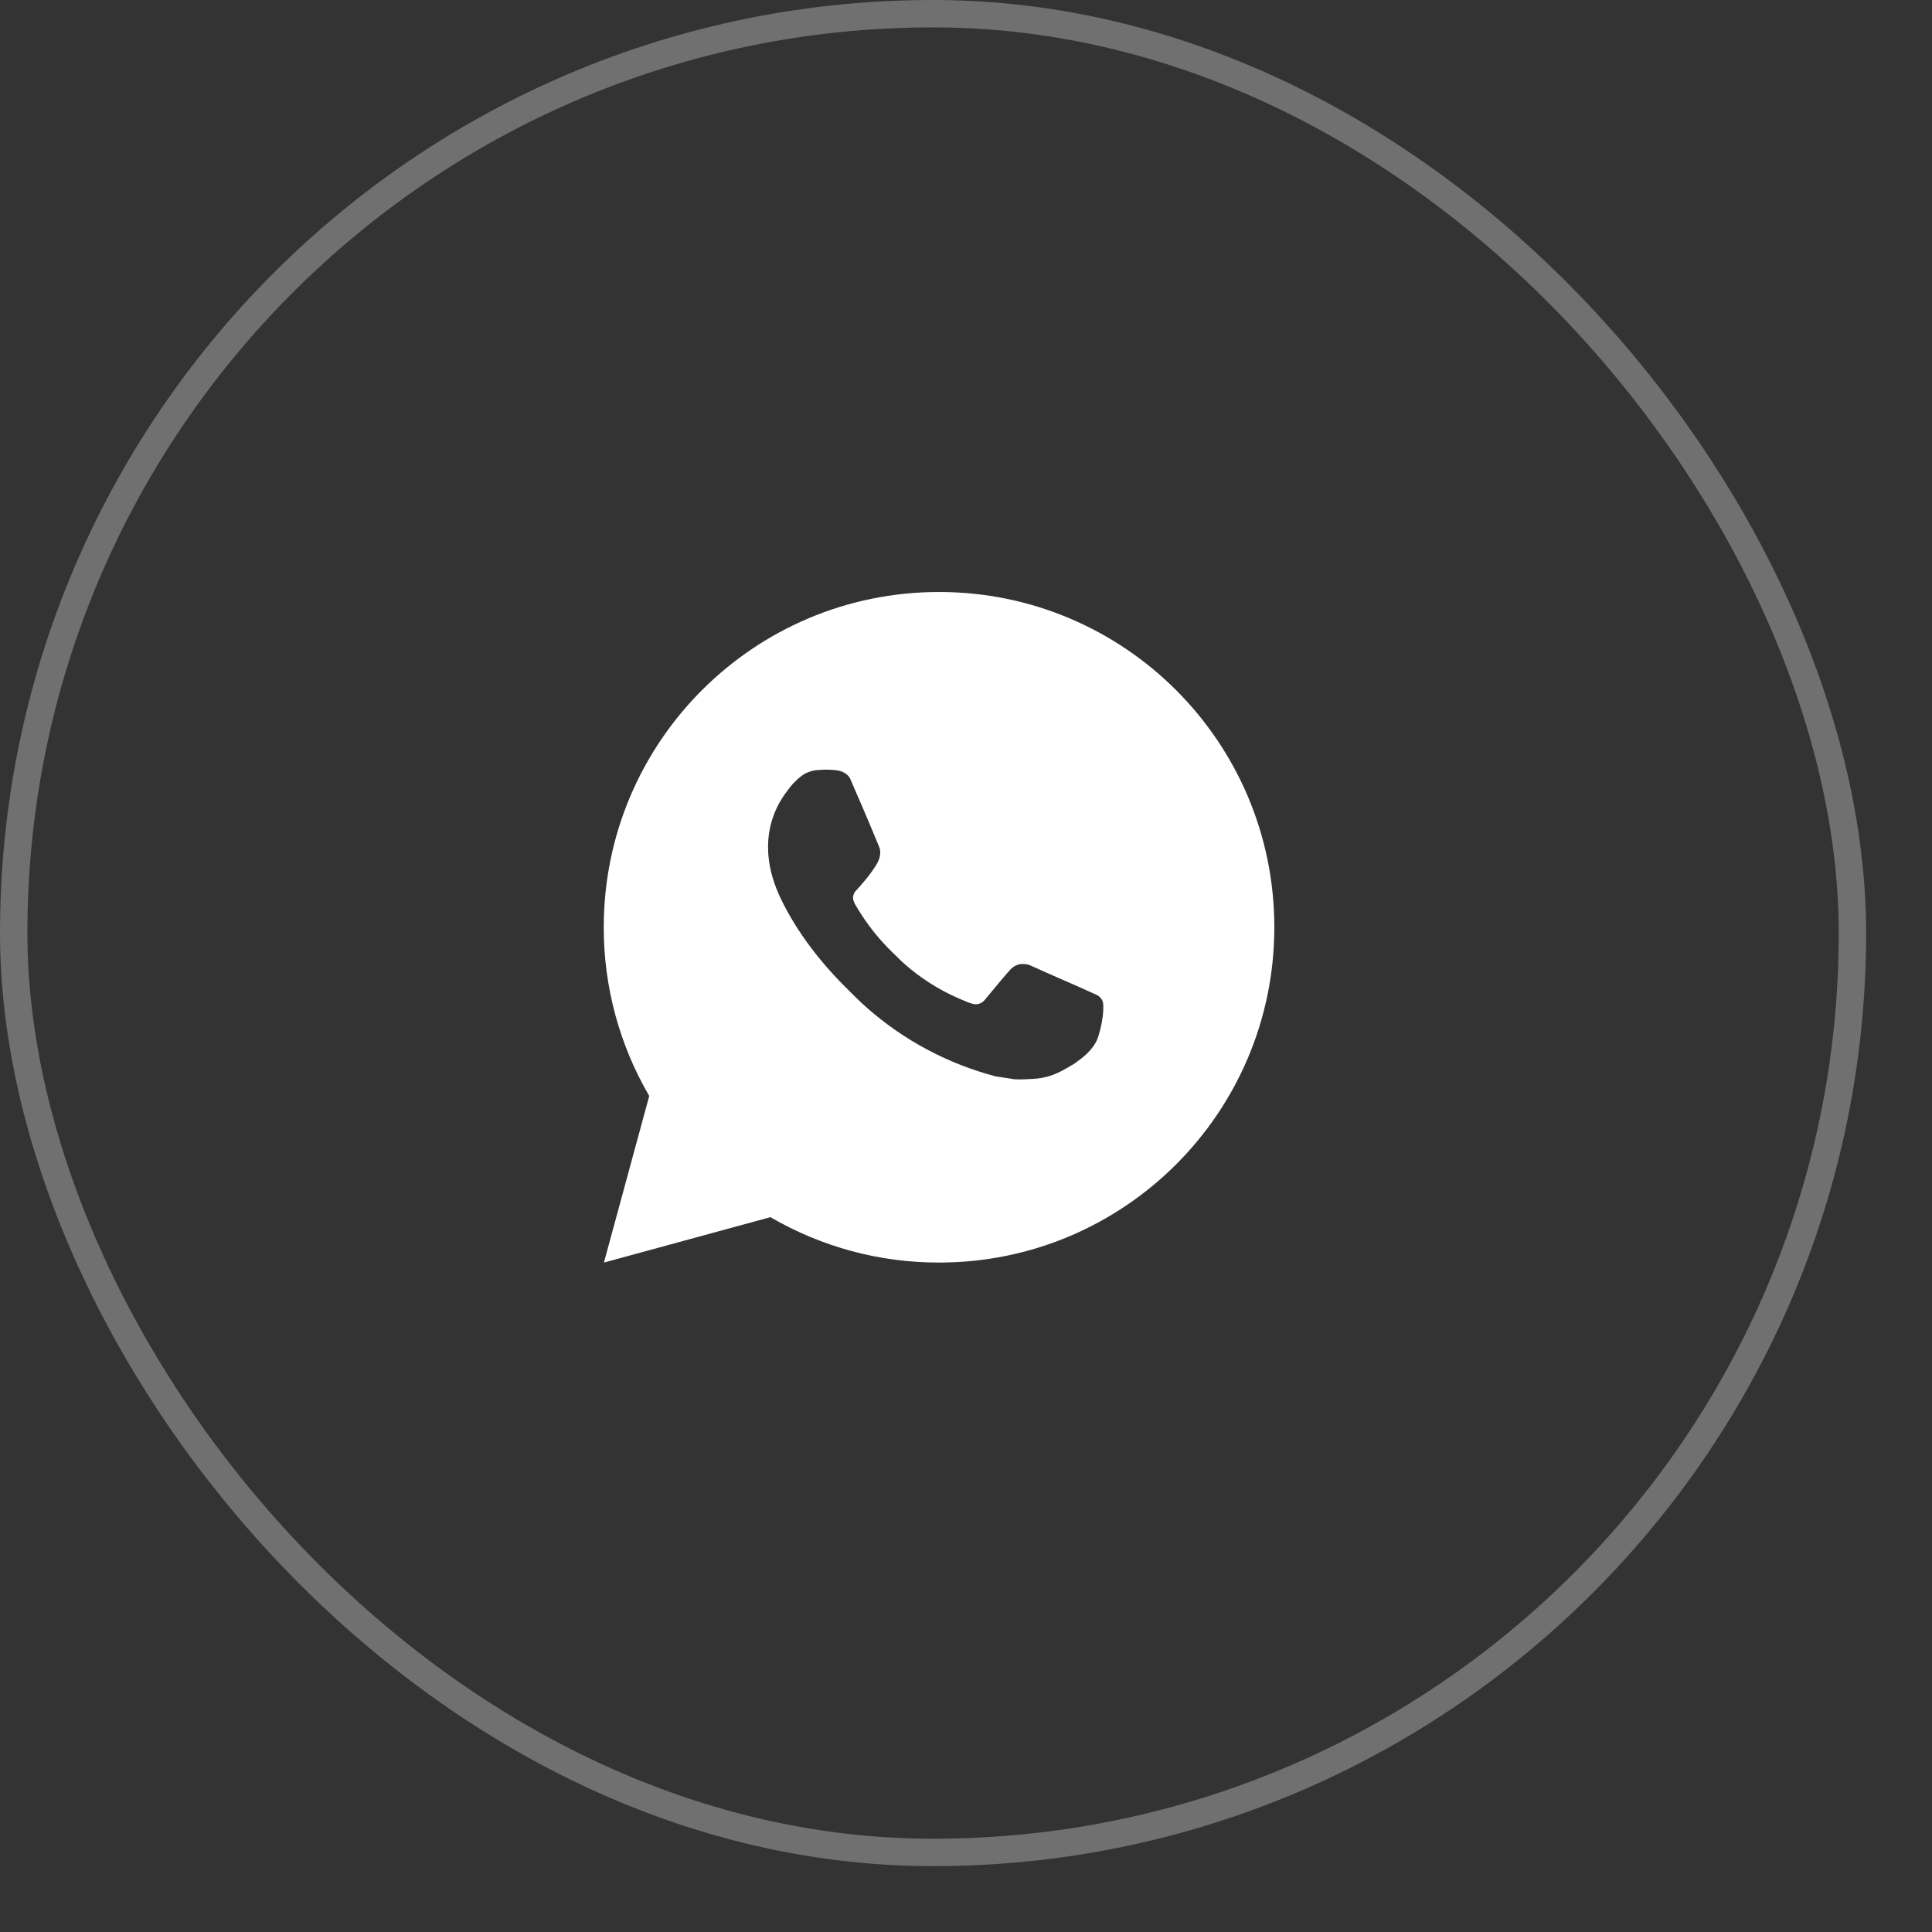
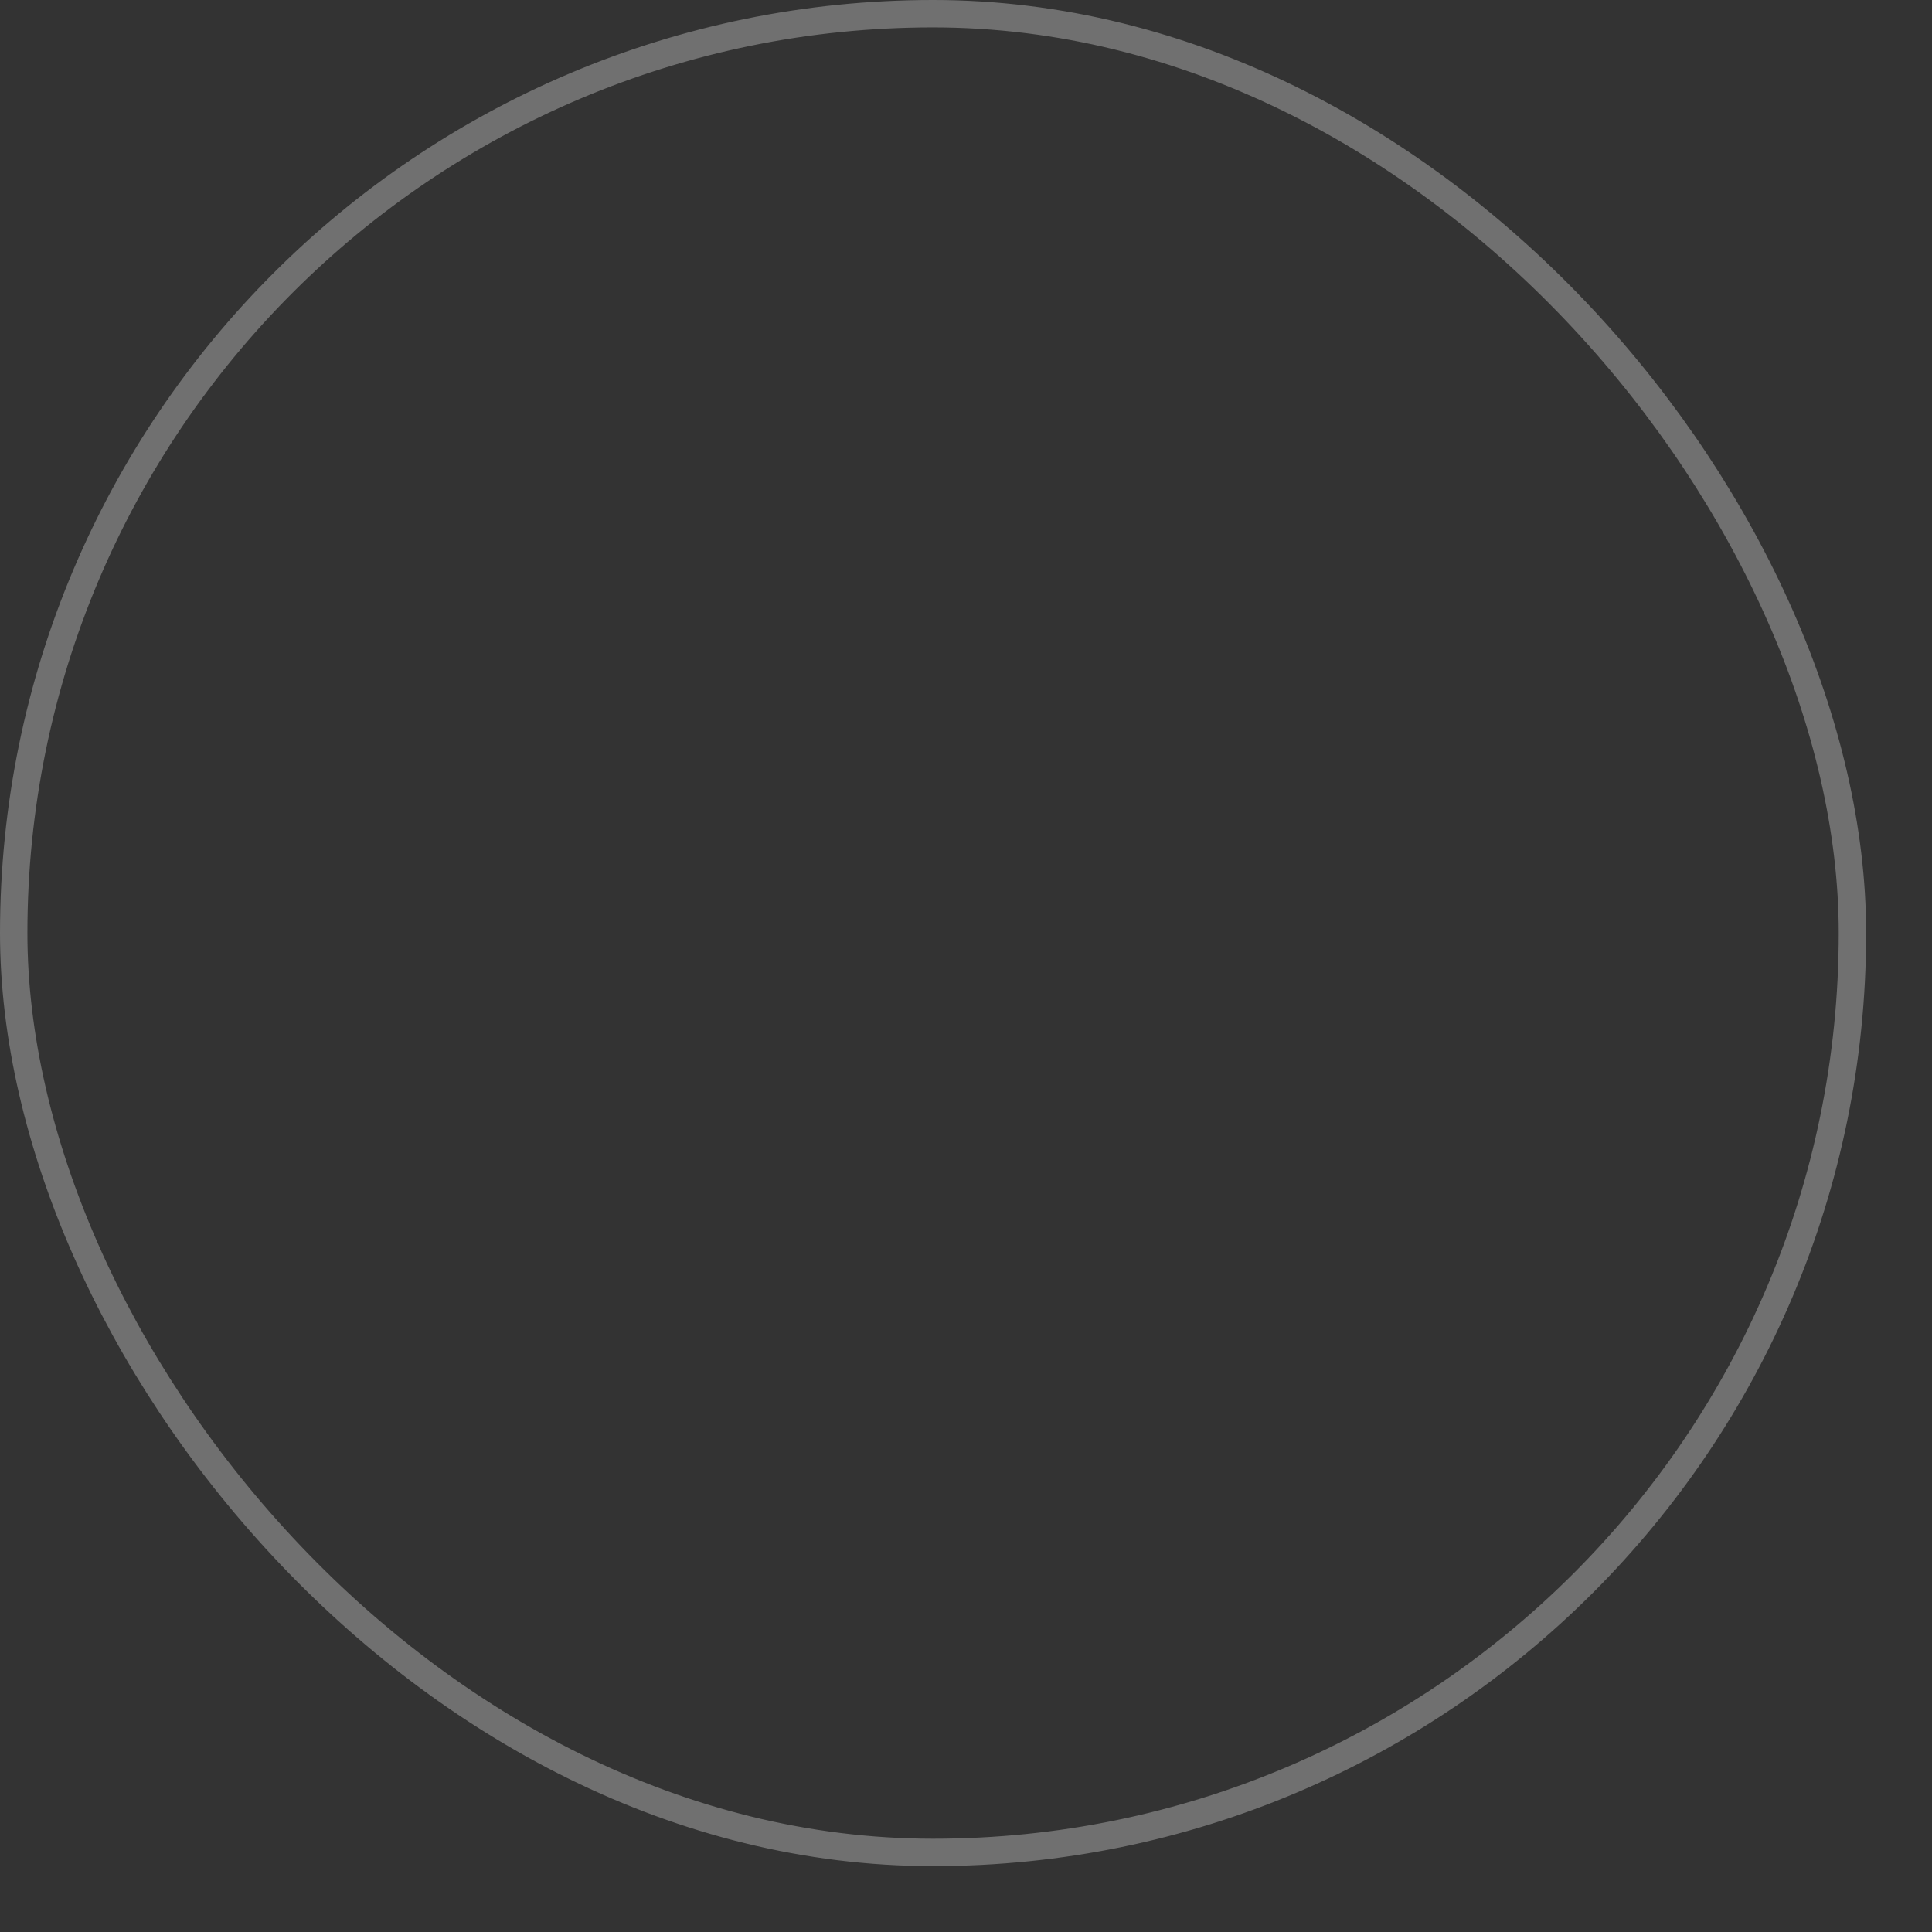
<svg xmlns="http://www.w3.org/2000/svg" width="22" height="22" viewBox="0 0 22 22" fill="none">
  <rect x="0" y="0" width="22" height="22" fill="#333333" stroke="none" />
  <rect x="0.156" y="0.156" width="20.938" height="20.938" rx="10.469" stroke="white" stroke-opacity="0.3" stroke-width="0.312" />
-   <path d="M10.693 6.741C12.802 6.741 14.511 8.45 14.511 10.559C14.511 12.668 12.802 14.377 10.693 14.377C10.018 14.378 9.356 14.2 8.773 13.86L6.877 14.377L7.393 12.48C7.053 11.897 6.874 11.234 6.875 10.559C6.875 8.45 8.584 6.741 10.693 6.741ZM9.316 8.768C9.266 8.771 9.218 8.784 9.173 8.806C9.132 8.829 9.094 8.859 9.061 8.893C9.015 8.936 8.989 8.973 8.962 9.01C8.82 9.193 8.744 9.419 8.746 9.65C8.746 9.837 8.795 10.02 8.871 10.19C9.028 10.534 9.285 10.899 9.624 11.237C9.705 11.318 9.786 11.4 9.872 11.476C10.293 11.847 10.795 12.114 11.338 12.257L11.555 12.29C11.626 12.294 11.696 12.289 11.767 12.285C11.878 12.28 11.987 12.249 12.085 12.197C12.135 12.171 12.184 12.143 12.232 12.113C12.232 12.113 12.248 12.102 12.279 12.079C12.331 12.041 12.363 12.014 12.405 11.969C12.437 11.936 12.464 11.897 12.486 11.854C12.515 11.791 12.545 11.672 12.557 11.574C12.566 11.498 12.564 11.457 12.562 11.431C12.561 11.39 12.527 11.348 12.49 11.33L12.268 11.23C12.268 11.23 11.936 11.086 11.732 10.993C11.711 10.984 11.688 10.979 11.665 10.978C11.639 10.975 11.613 10.978 11.588 10.986C11.563 10.995 11.54 11.008 11.521 11.026C11.519 11.025 11.493 11.047 11.217 11.382C11.201 11.403 11.18 11.419 11.155 11.428C11.13 11.437 11.103 11.438 11.077 11.431C11.052 11.425 11.028 11.416 11.004 11.406C10.957 11.386 10.94 11.379 10.908 11.365C10.689 11.269 10.486 11.14 10.306 10.982C10.258 10.94 10.214 10.894 10.168 10.85C10.018 10.706 9.887 10.543 9.778 10.366L9.756 10.329C9.74 10.305 9.727 10.279 9.717 10.251C9.702 10.195 9.74 10.15 9.74 10.15C9.74 10.15 9.833 10.048 9.876 9.993C9.918 9.94 9.954 9.888 9.977 9.851C10.022 9.778 10.036 9.704 10.012 9.646C9.905 9.385 9.794 9.125 9.681 8.867C9.658 8.816 9.591 8.779 9.531 8.772C9.51 8.77 9.489 8.767 9.469 8.766C9.417 8.763 9.367 8.764 9.316 8.768Z" fill="white" />
</svg>